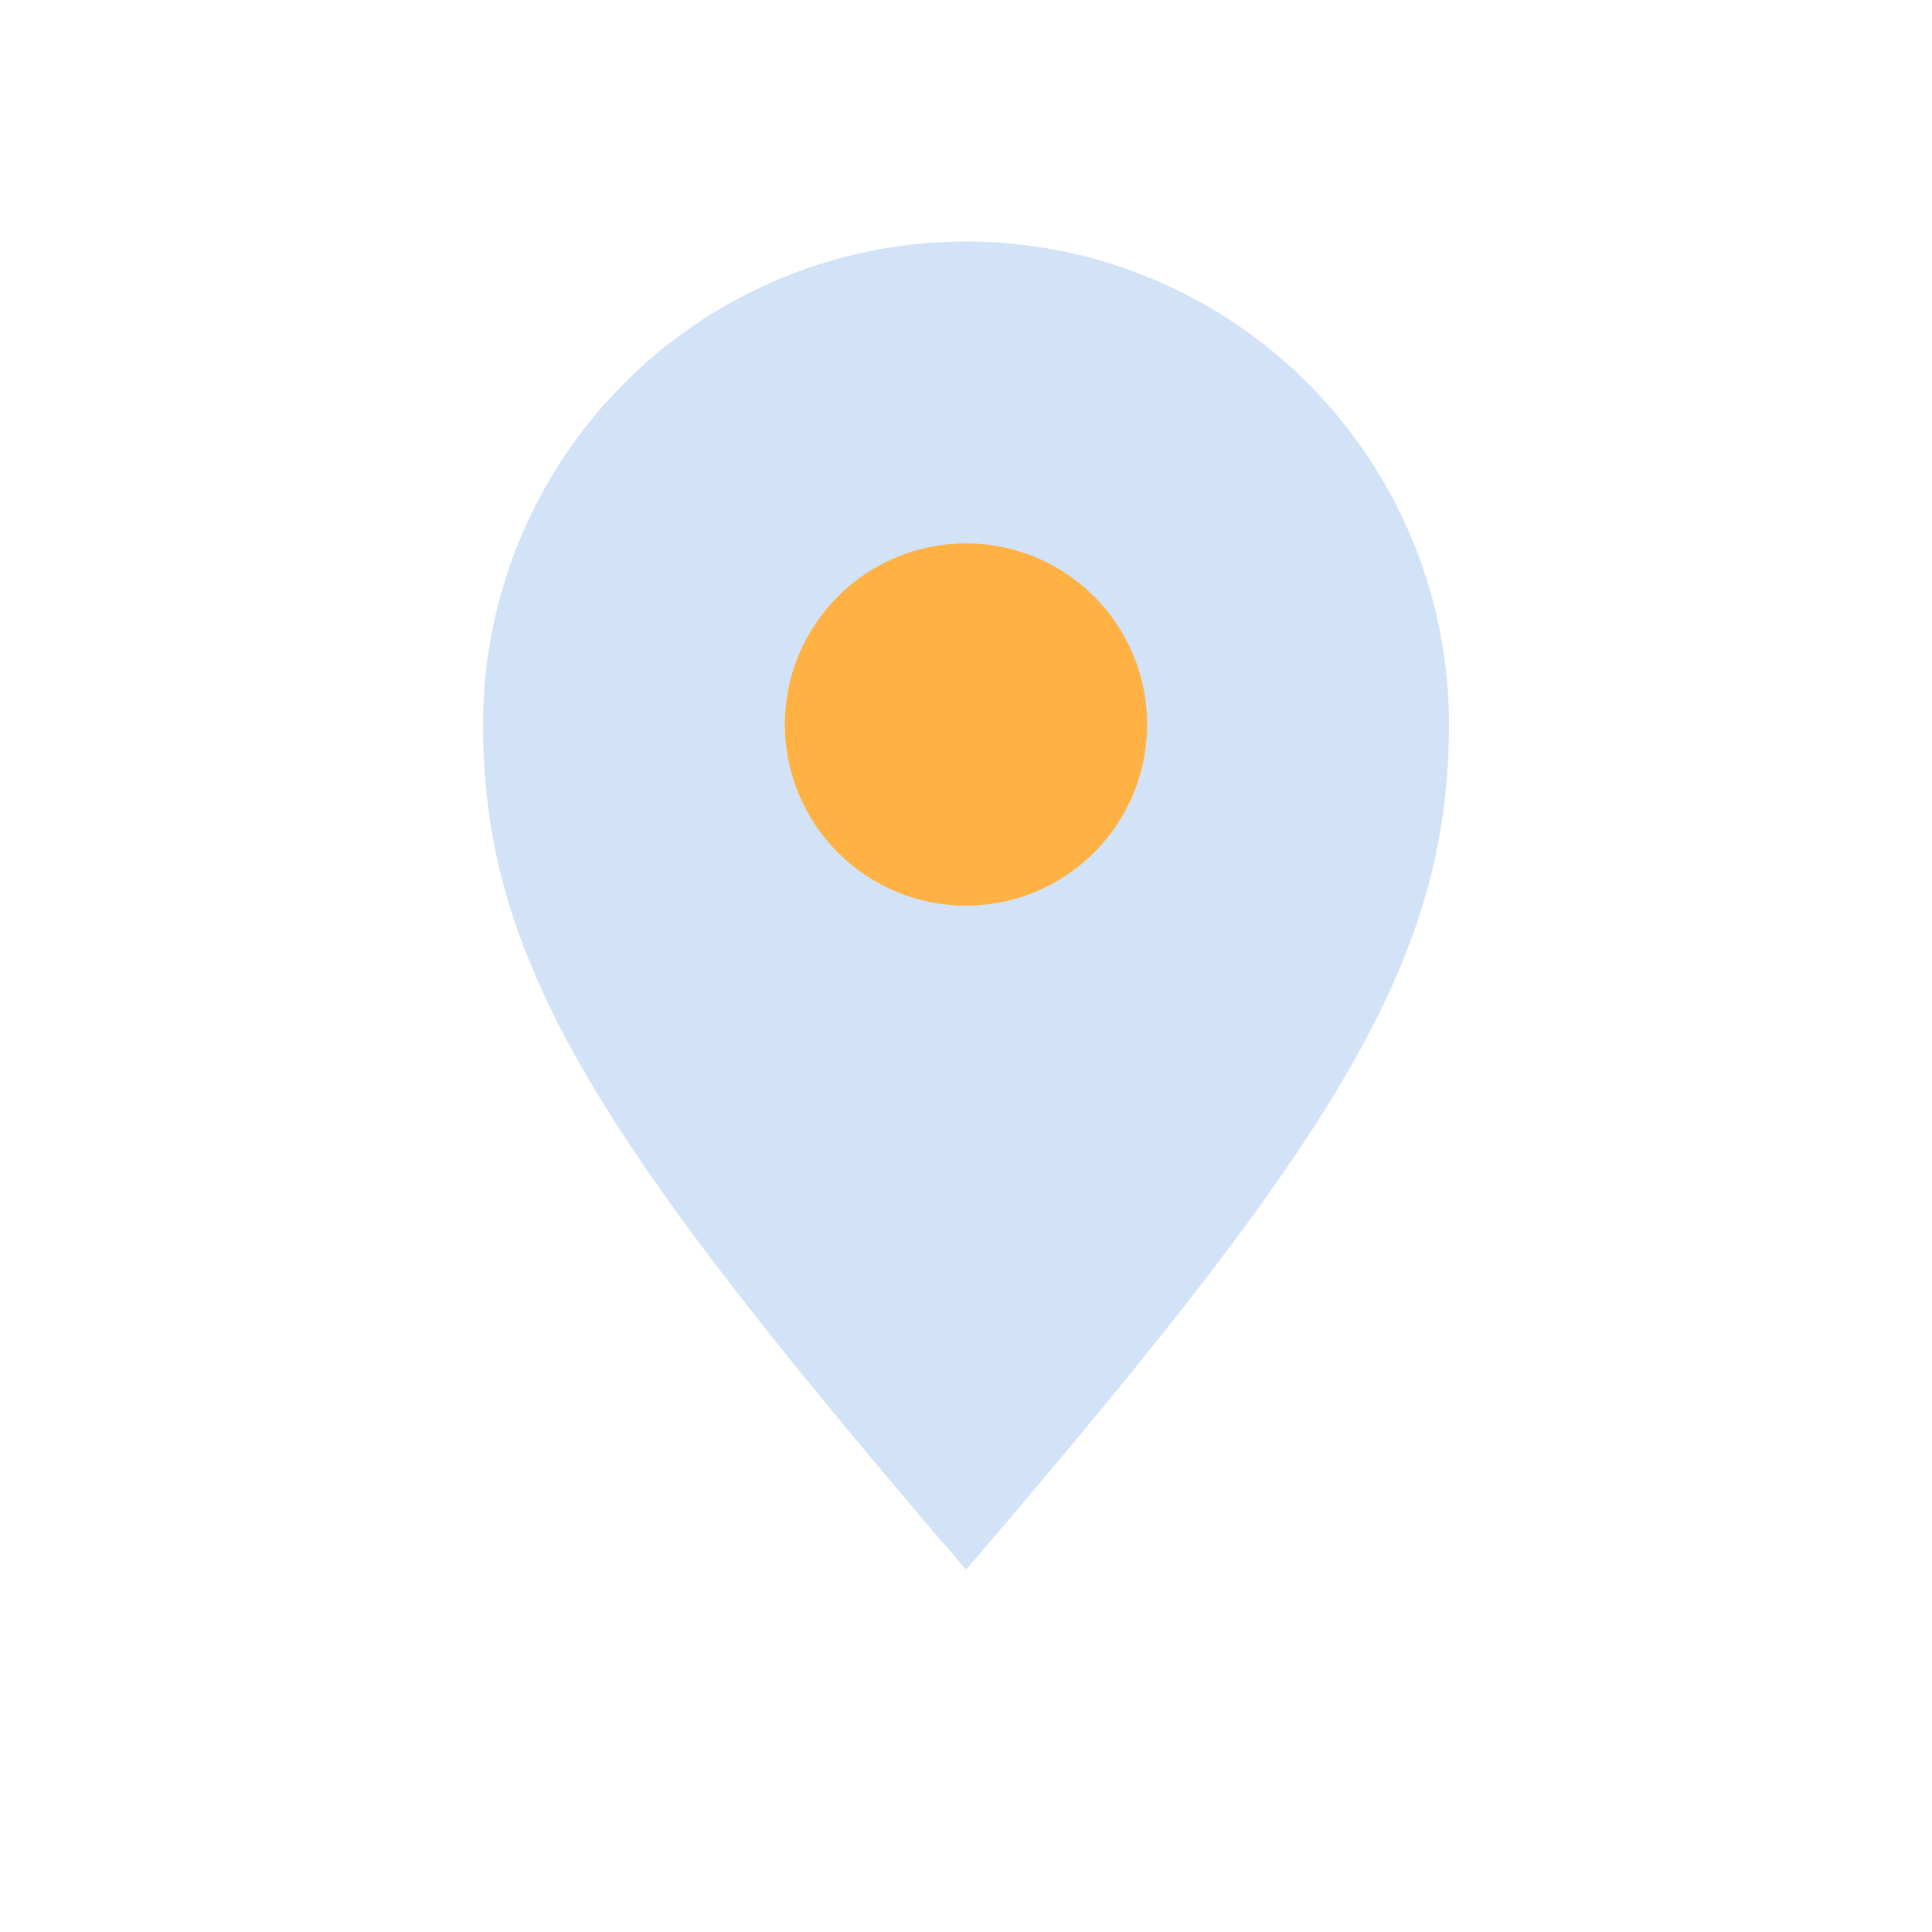
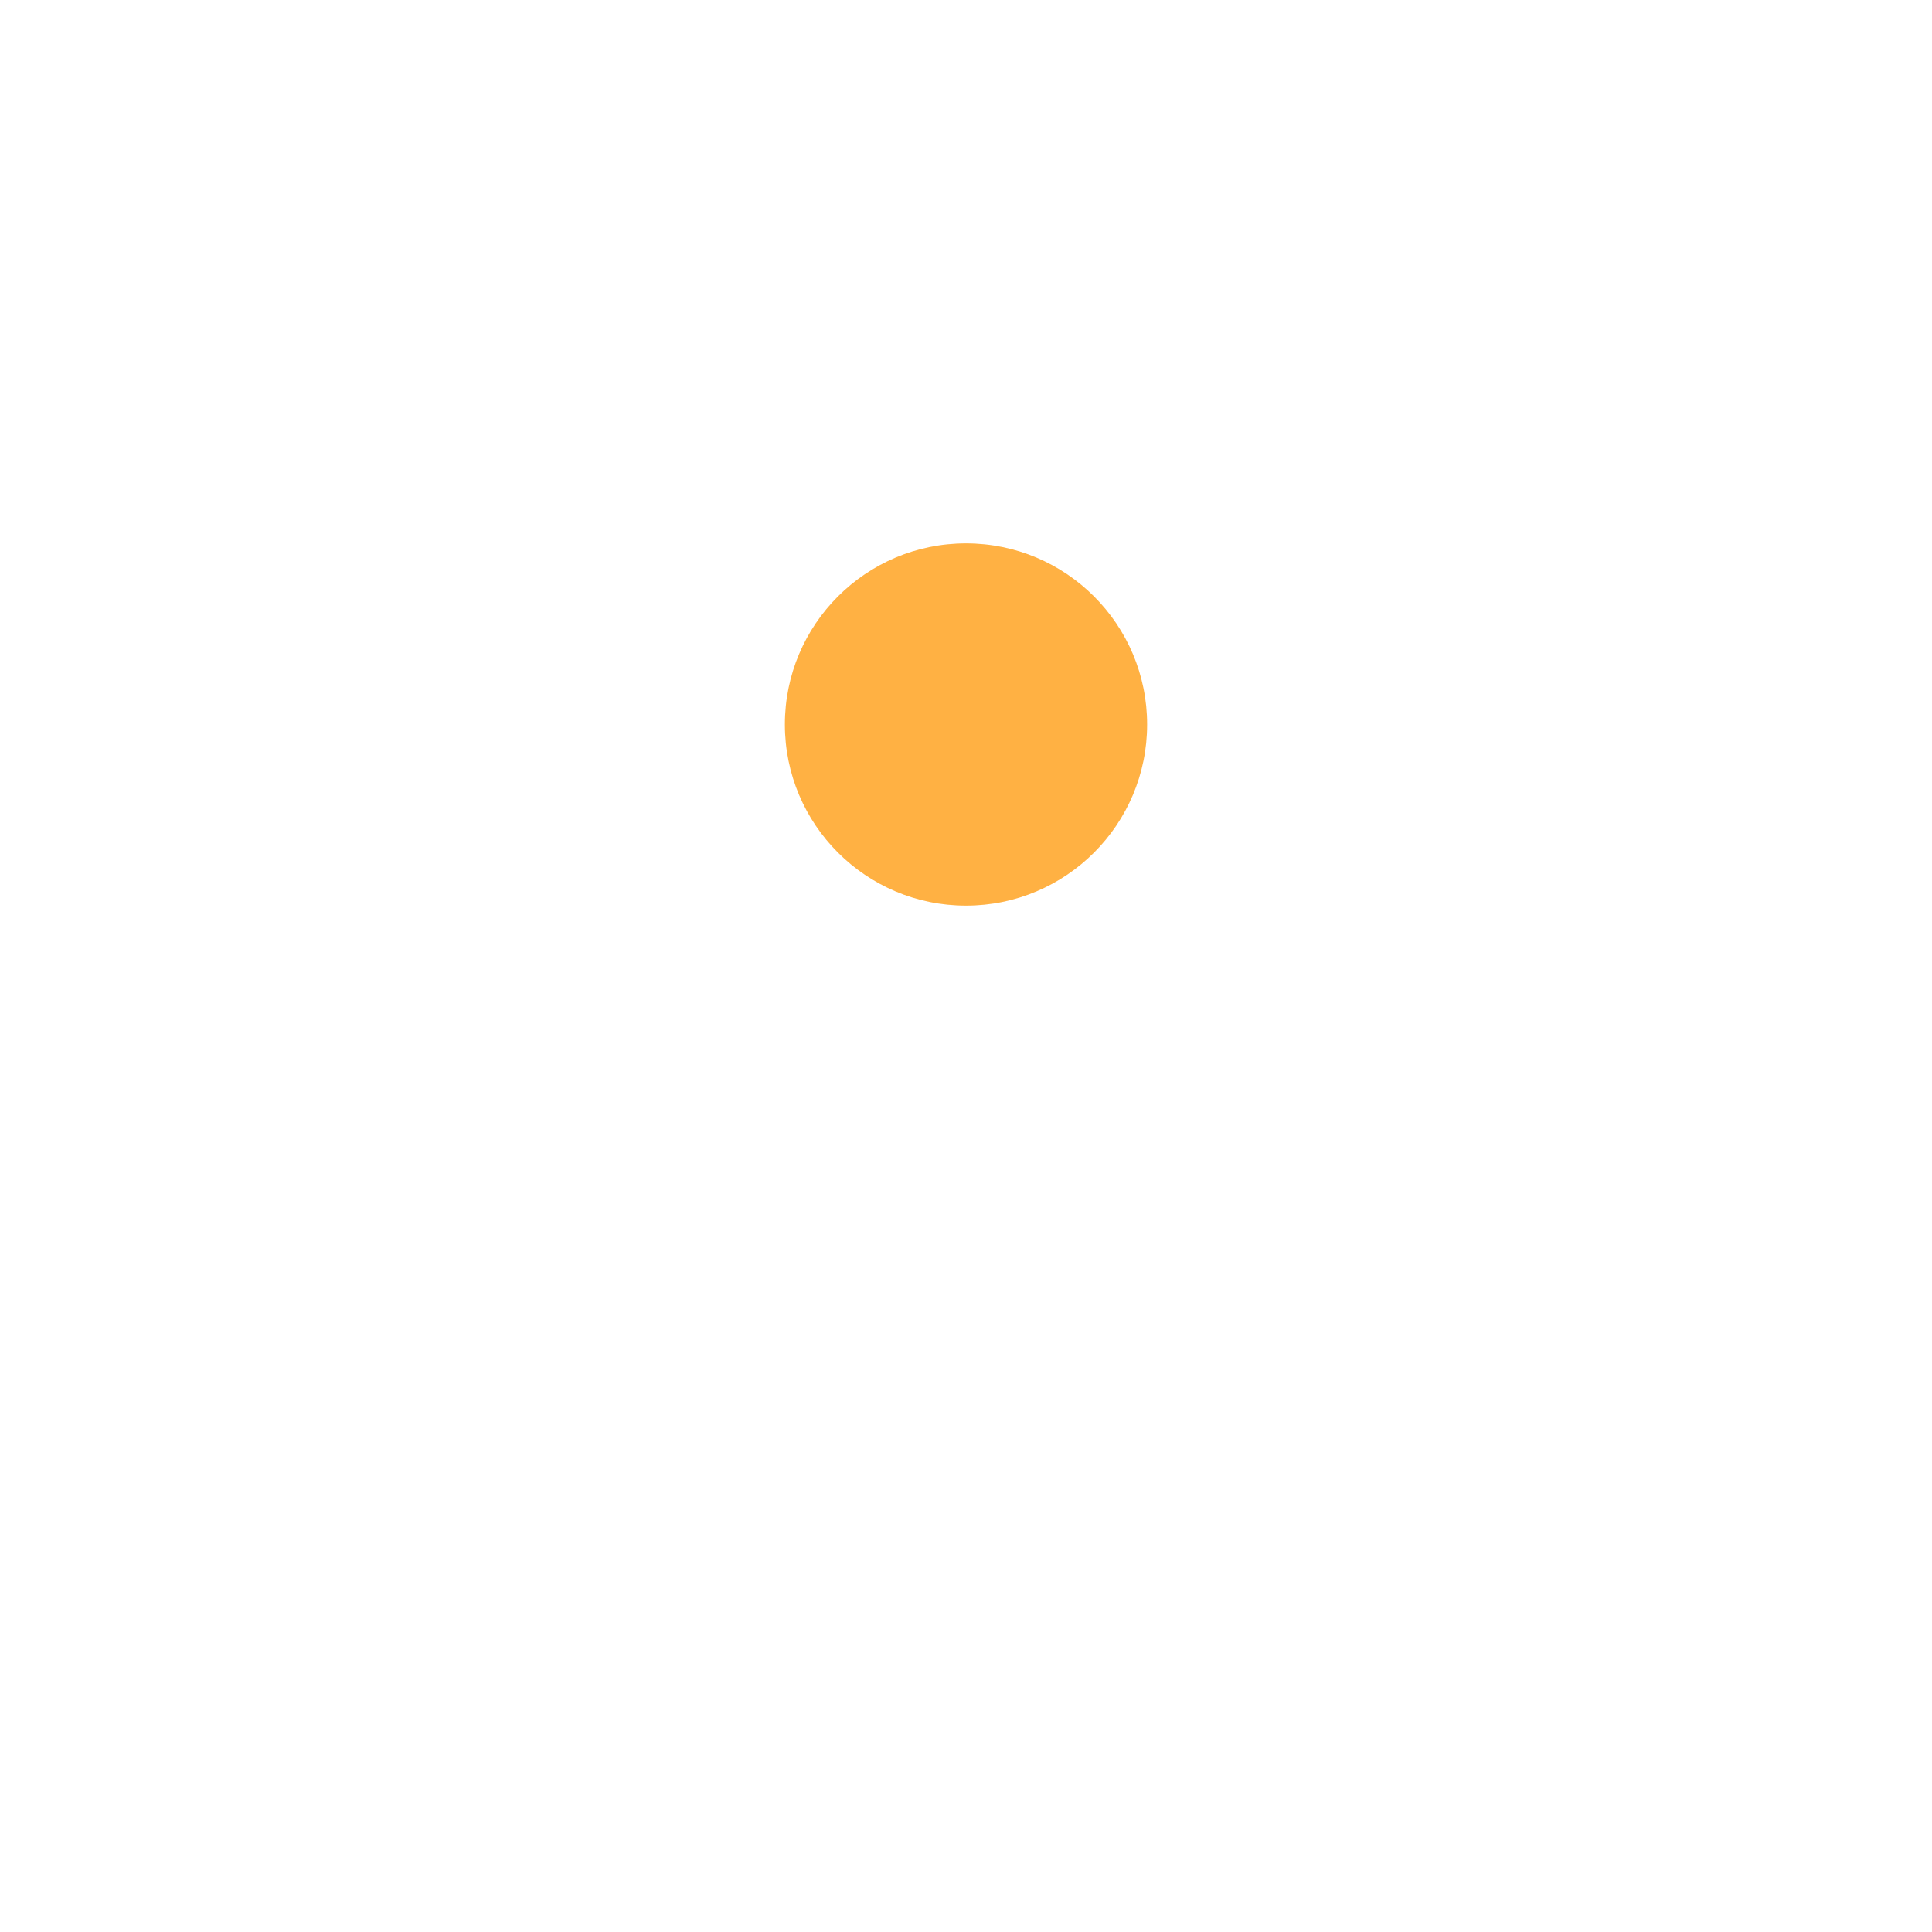
<svg xmlns="http://www.w3.org/2000/svg" width="32" height="32" viewBox="0 0 32 32">
-   <path d="M16 26C10 19 8 16 8 12a8 8 0 1 1 16 0c0 4-2 7-8 14z" fill="#D2E3F8" />
  <circle cx="16" cy="12" r="3" fill="#FFB143" />
</svg>